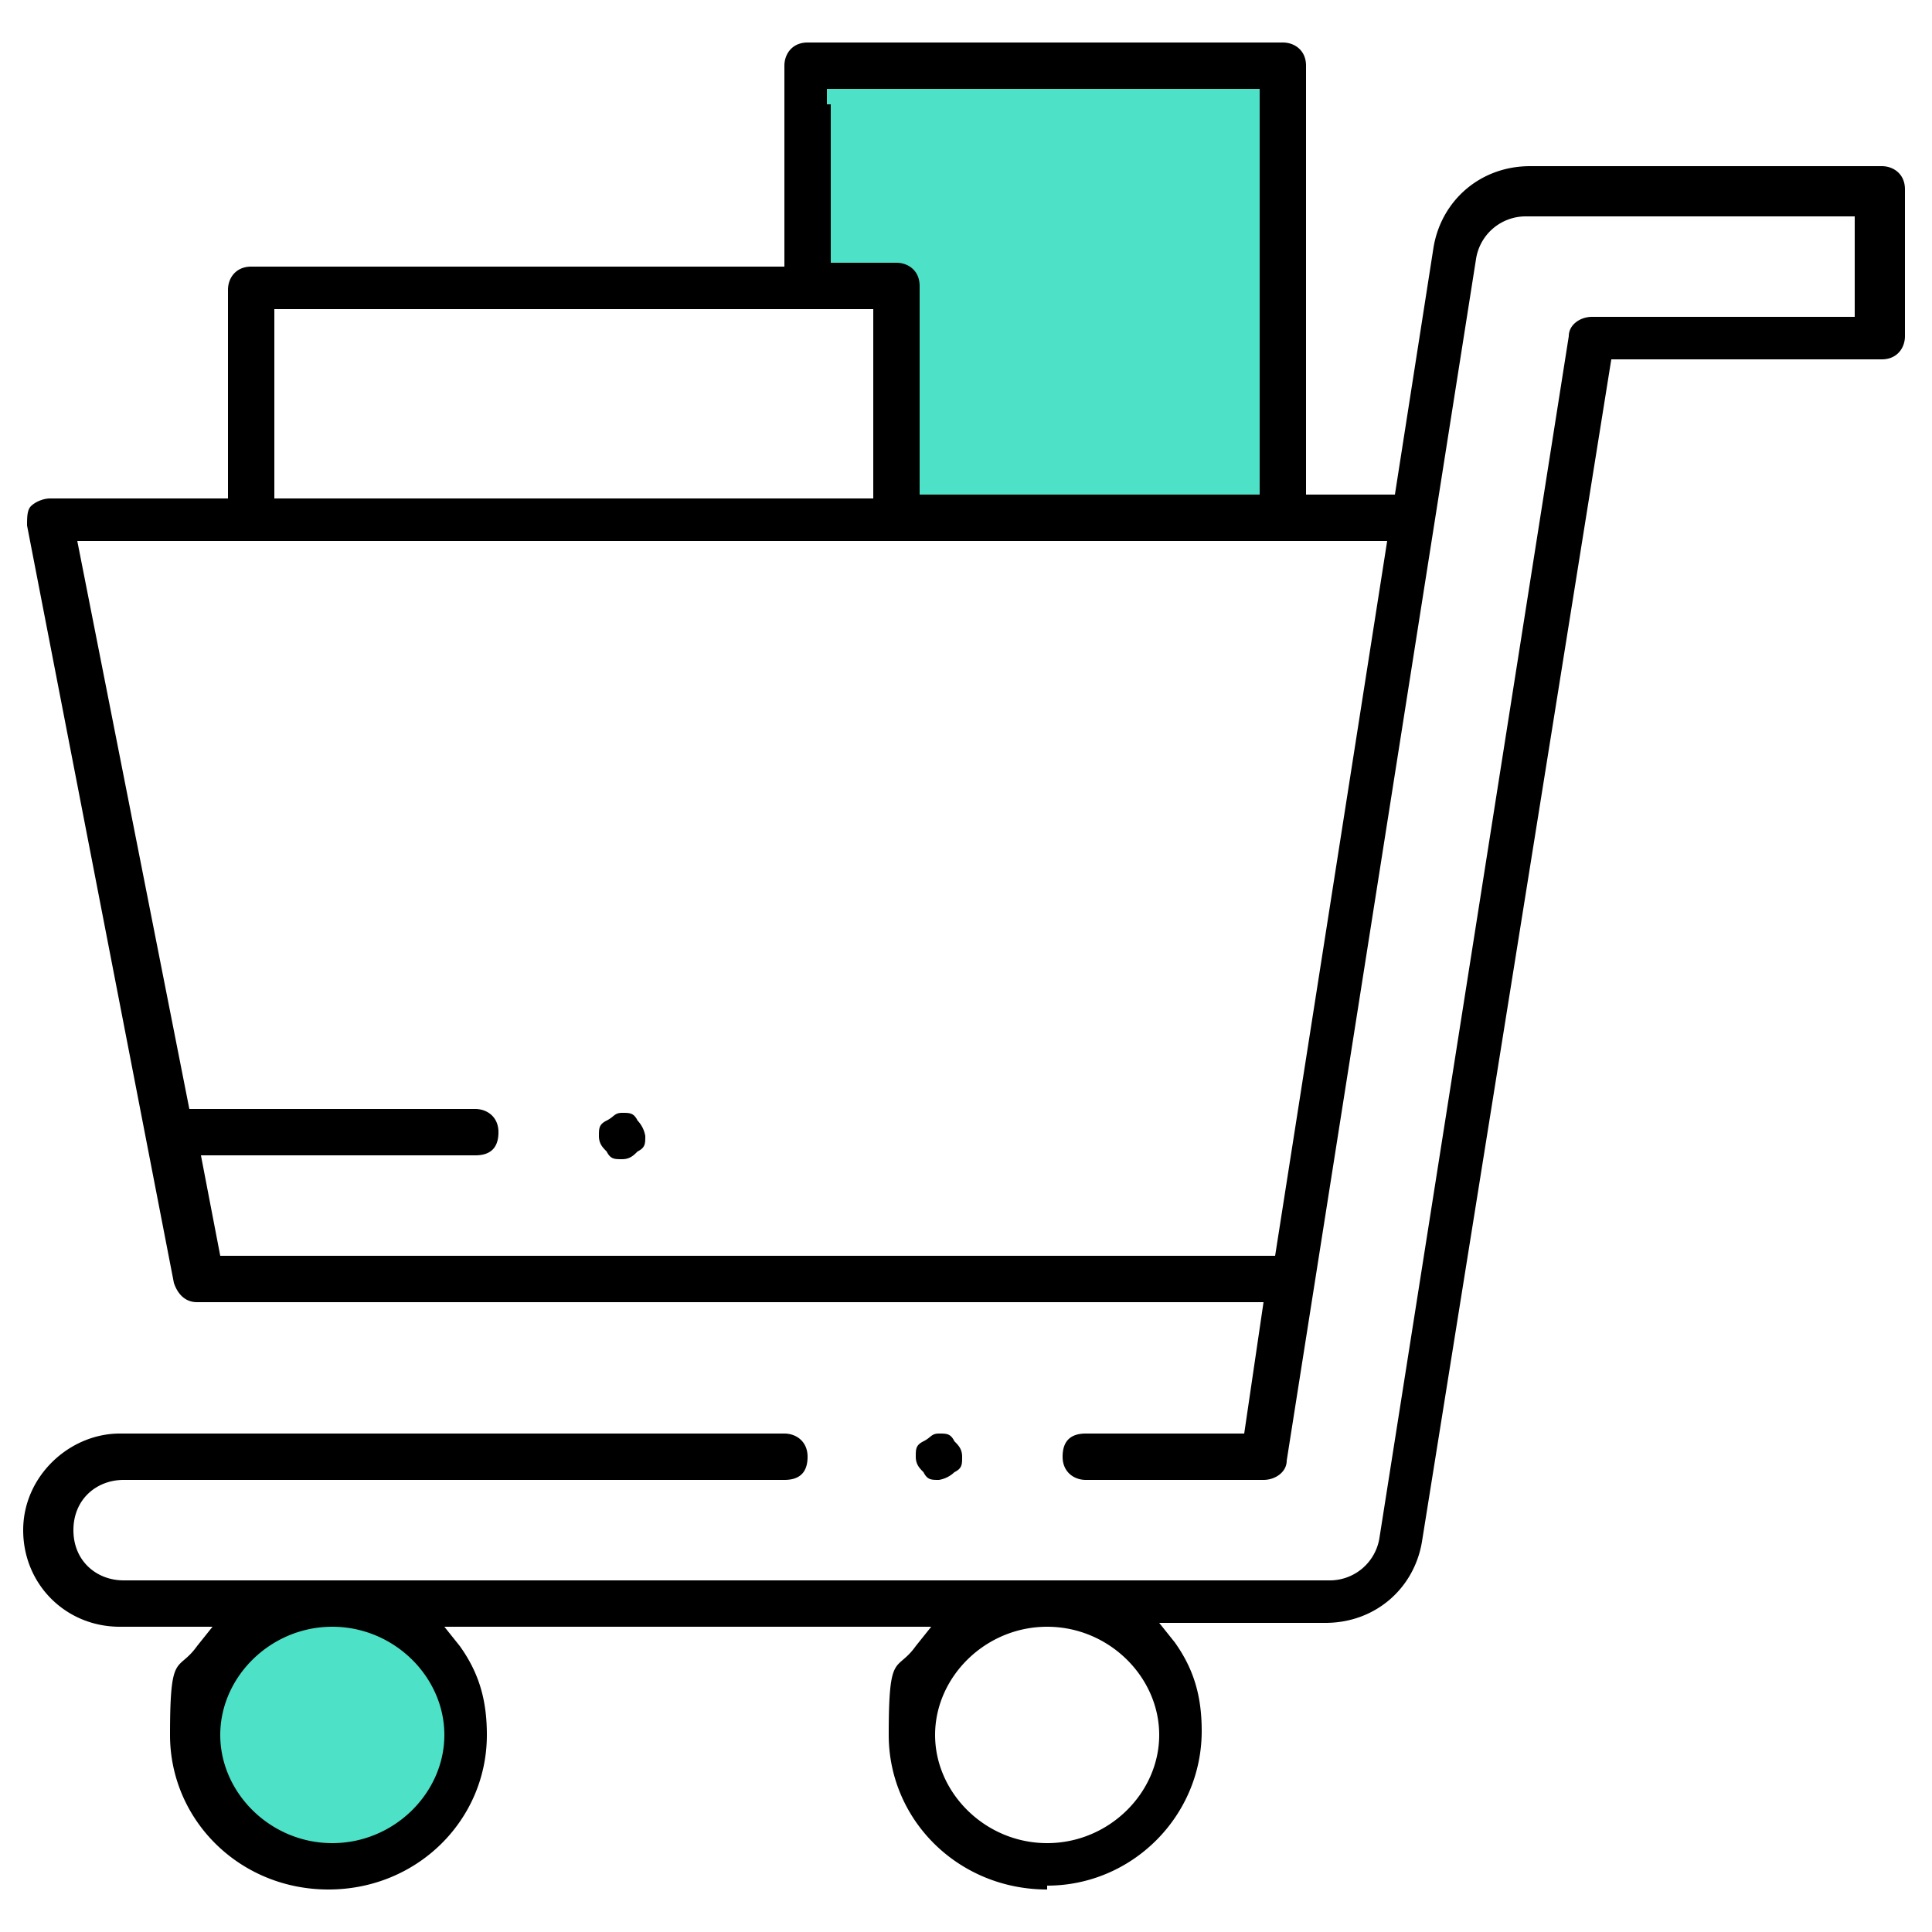
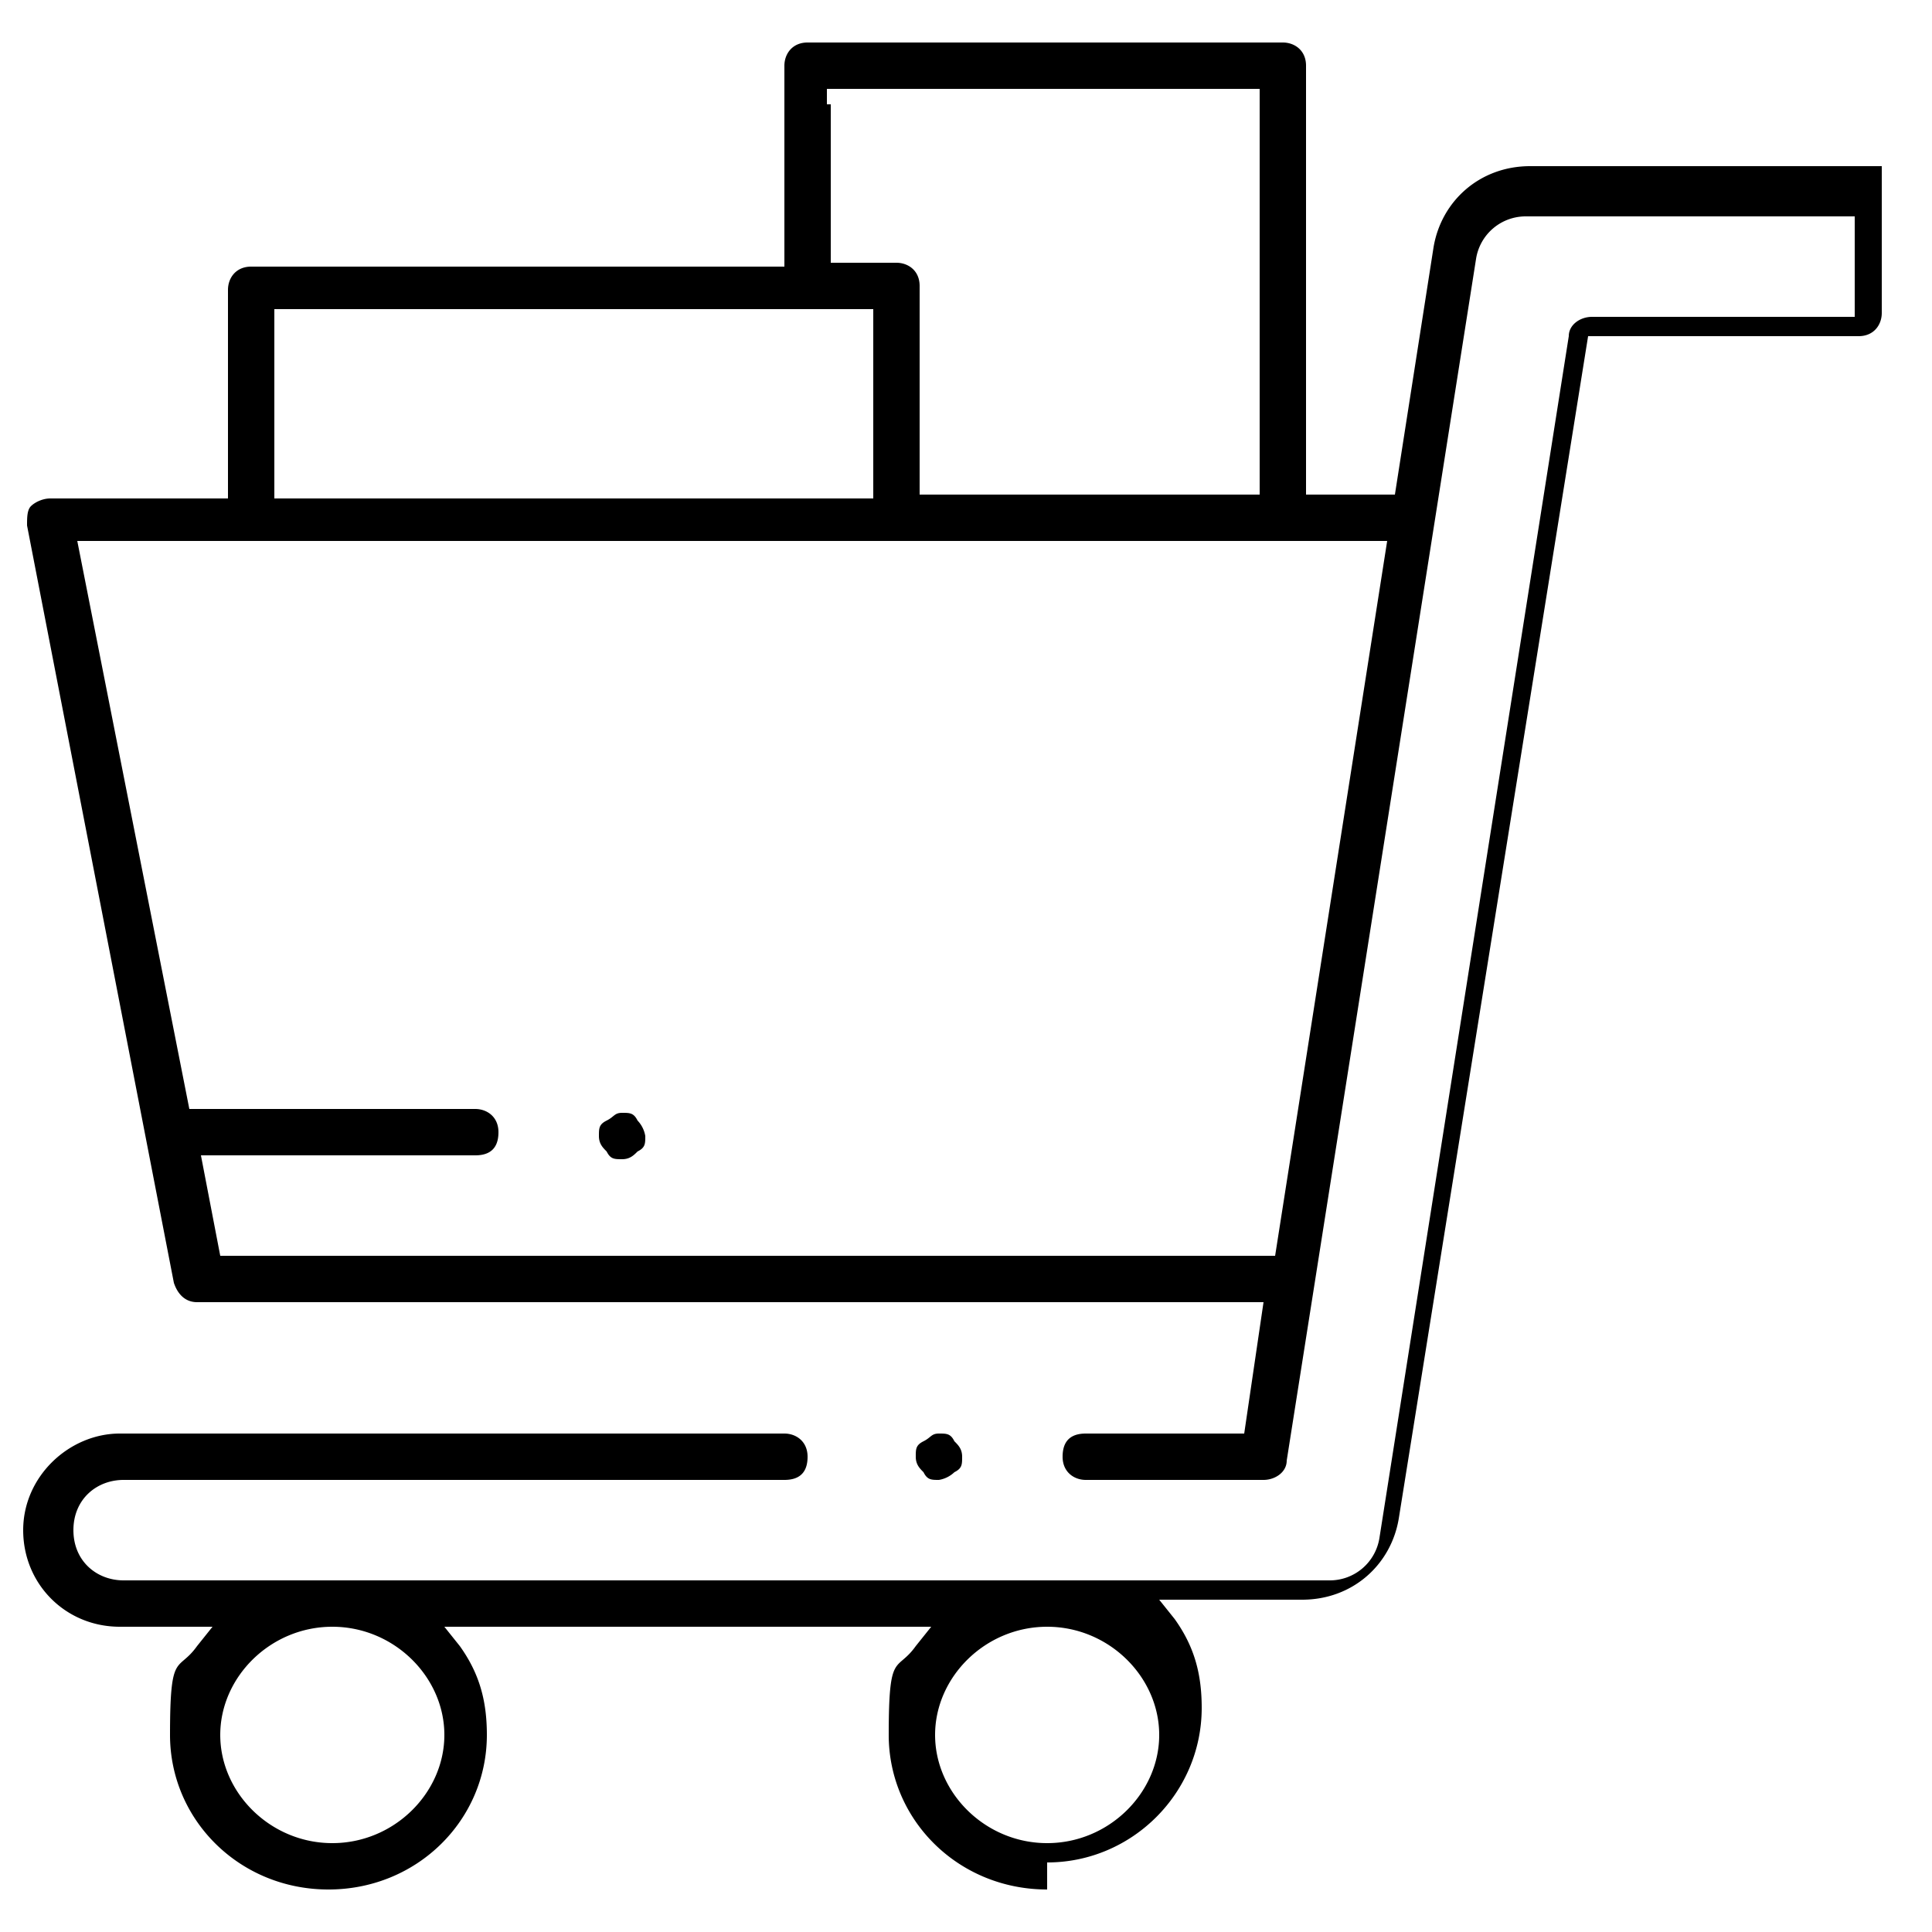
<svg xmlns="http://www.w3.org/2000/svg" viewBox="0 0 50 50">
  <path d="M24.3 38.3c-.2 0-.3 0-.4-.2-.1-.1-.2-.2-.2-.4s0-.3.2-.4.2-.2.4-.2.3 0 .4.2c.1.1.2.2.2.4s0 .3-.2.4a.76.76 0 0 1-.4.2zM16.1 30c-.2 0-.3 0-.4-.2-.1-.1-.2-.2-.2-.4s0-.3.2-.4.2-.2.4-.2.3 0 .4.2a.76.76 0 0 1 .2.4c0 .2 0 .3-.2.4-.1.1-.2.2-.4.2z" />
-   <path d="M23.7 8.4v5.1h9.2V2.1H21.1v5.1h1.5a1.11 1.11 0 0 1 1.1 1.1zm-15 39.7c1.8 0 3.2-1.4 3.2-3.2s-1.5-3.2-3.2-3.2-3.2 1.4-3.2 3.2c0 1.7 1.5 3.2 3.2 3.2z" fill="#4de1c7" />
-   <path d="M27.1 48.9c-2.3 0-4.1-1.8-4.1-4s.2-1.6.7-2.3l.4-.5H11.5l.4.5c.5.7.7 1.4.7 2.3 0 2.2-1.8 4-4.1 4s-4.1-1.8-4.1-4 .2-1.6.7-2.3l.4-.5H3.1C1.7 42.1.6 41 .6 39.6s1.2-2.5 2.5-2.5h17.2c.3 0 .6.2.6.6s-.2.6-.6.6H3.2c-.7 0-1.3.5-1.3 1.3s.6 1.3 1.3 1.3h31.2a1.3 1.3 0 0 0 1.3-1.1l4.9-31.1c0-.3.3-.5.6-.5H48V5.6h-8.5a1.3 1.3 0 0 0-1.3 1.1l-4.9 31.1c0 .3-.3.5-.6.5h-4.6c-.3 0-.6-.2-.6-.6s.2-.6.6-.6h4.1l.5-3.4H5.1c-.3 0-.5-.2-.6-.5L.7 13.6c0-.2 0-.4.1-.5s.3-.2.5-.2h4.6V7.5c0-.3.2-.6.6-.6h13.8V1.7c0-.3.2-.6.6-.6h12.3c.3 0 .6.2.6.6v11.1h2.3l1-6.4c.2-1.2 1.2-2.1 2.5-2.1h9.1c.3 0 .6.2.6.6v3.8c0 .3-.2.6-.6.6h-7l-4.9 30.6c-.2 1.2-1.2 2.1-2.5 2.1H30l.4.5c.5.7.7 1.4.7 2.3 0 2.2-1.8 4-4 4zm0-6.8c-1.6 0-2.9 1.3-2.9 2.8s1.3 2.8 2.9 2.8 2.9-1.3 2.9-2.8-1.3-2.8-2.9-2.8zm-18.5 0c-1.6 0-2.9 1.3-2.9 2.8s1.3 2.8 2.9 2.8 2.9-1.3 2.9-2.8-1.3-2.8-2.9-2.8zm-3-9.6H33L35.9 14H2l2.9 14.7h7.4c.3 0 .6.2.6.6s-.2.6-.6.6H5.2l.5 2.6zM21.5 2.7v4.1h1.7c.3 0 .6.2.6.6v5.4h8.8V2.3H21.4v.4zM7.1 12.9h15.5V8H7.1v4.9z" />
+   <path d="M27.1 48.9c-2.3 0-4.1-1.8-4.1-4s.2-1.6.7-2.3l.4-.5H11.5l.4.5c.5.7.7 1.4.7 2.3 0 2.2-1.8 4-4.1 4s-4.1-1.8-4.1-4 .2-1.6.7-2.3l.4-.5H3.1C1.7 42.1.6 41 .6 39.6s1.2-2.5 2.5-2.5h17.2c.3 0 .6.2.6.6s-.2.6-.6.6H3.2c-.7 0-1.3.5-1.3 1.3s.6 1.3 1.3 1.3h31.2a1.3 1.3 0 0 0 1.3-1.1l4.9-31.1c0-.3.3-.5.6-.5H48V5.6h-8.5a1.3 1.3 0 0 0-1.3 1.1l-4.9 31.1c0 .3-.3.5-.6.5h-4.6c-.3 0-.6-.2-.6-.6s.2-.6.6-.6h4.1l.5-3.4H5.1c-.3 0-.5-.2-.6-.5L.7 13.6c0-.2 0-.4.1-.5s.3-.2.5-.2h4.6V7.5c0-.3.2-.6.6-.6h13.8V1.7c0-.3.2-.6.6-.6h12.3c.3 0 .6.2.6.6v11.1h2.3l1-6.4c.2-1.2 1.2-2.1 2.5-2.1h9.1v3.8c0 .3-.2.6-.6.6h-7l-4.9 30.6c-.2 1.2-1.2 2.1-2.5 2.1H30l.4.5c.5.7.7 1.4.7 2.3 0 2.2-1.8 4-4 4zm0-6.8c-1.6 0-2.9 1.3-2.9 2.8s1.3 2.8 2.9 2.8 2.9-1.3 2.9-2.8-1.3-2.8-2.9-2.8zm-18.5 0c-1.6 0-2.9 1.3-2.9 2.8s1.3 2.8 2.9 2.8 2.9-1.3 2.9-2.8-1.3-2.8-2.9-2.8zm-3-9.6H33L35.9 14H2l2.9 14.7h7.4c.3 0 .6.2.6.6s-.2.6-.6.6H5.2l.5 2.6zM21.5 2.7v4.1h1.7c.3 0 .6.2.6.6v5.4h8.8V2.3H21.4v.4zM7.1 12.9h15.5V8H7.1v4.9z" />
</svg>